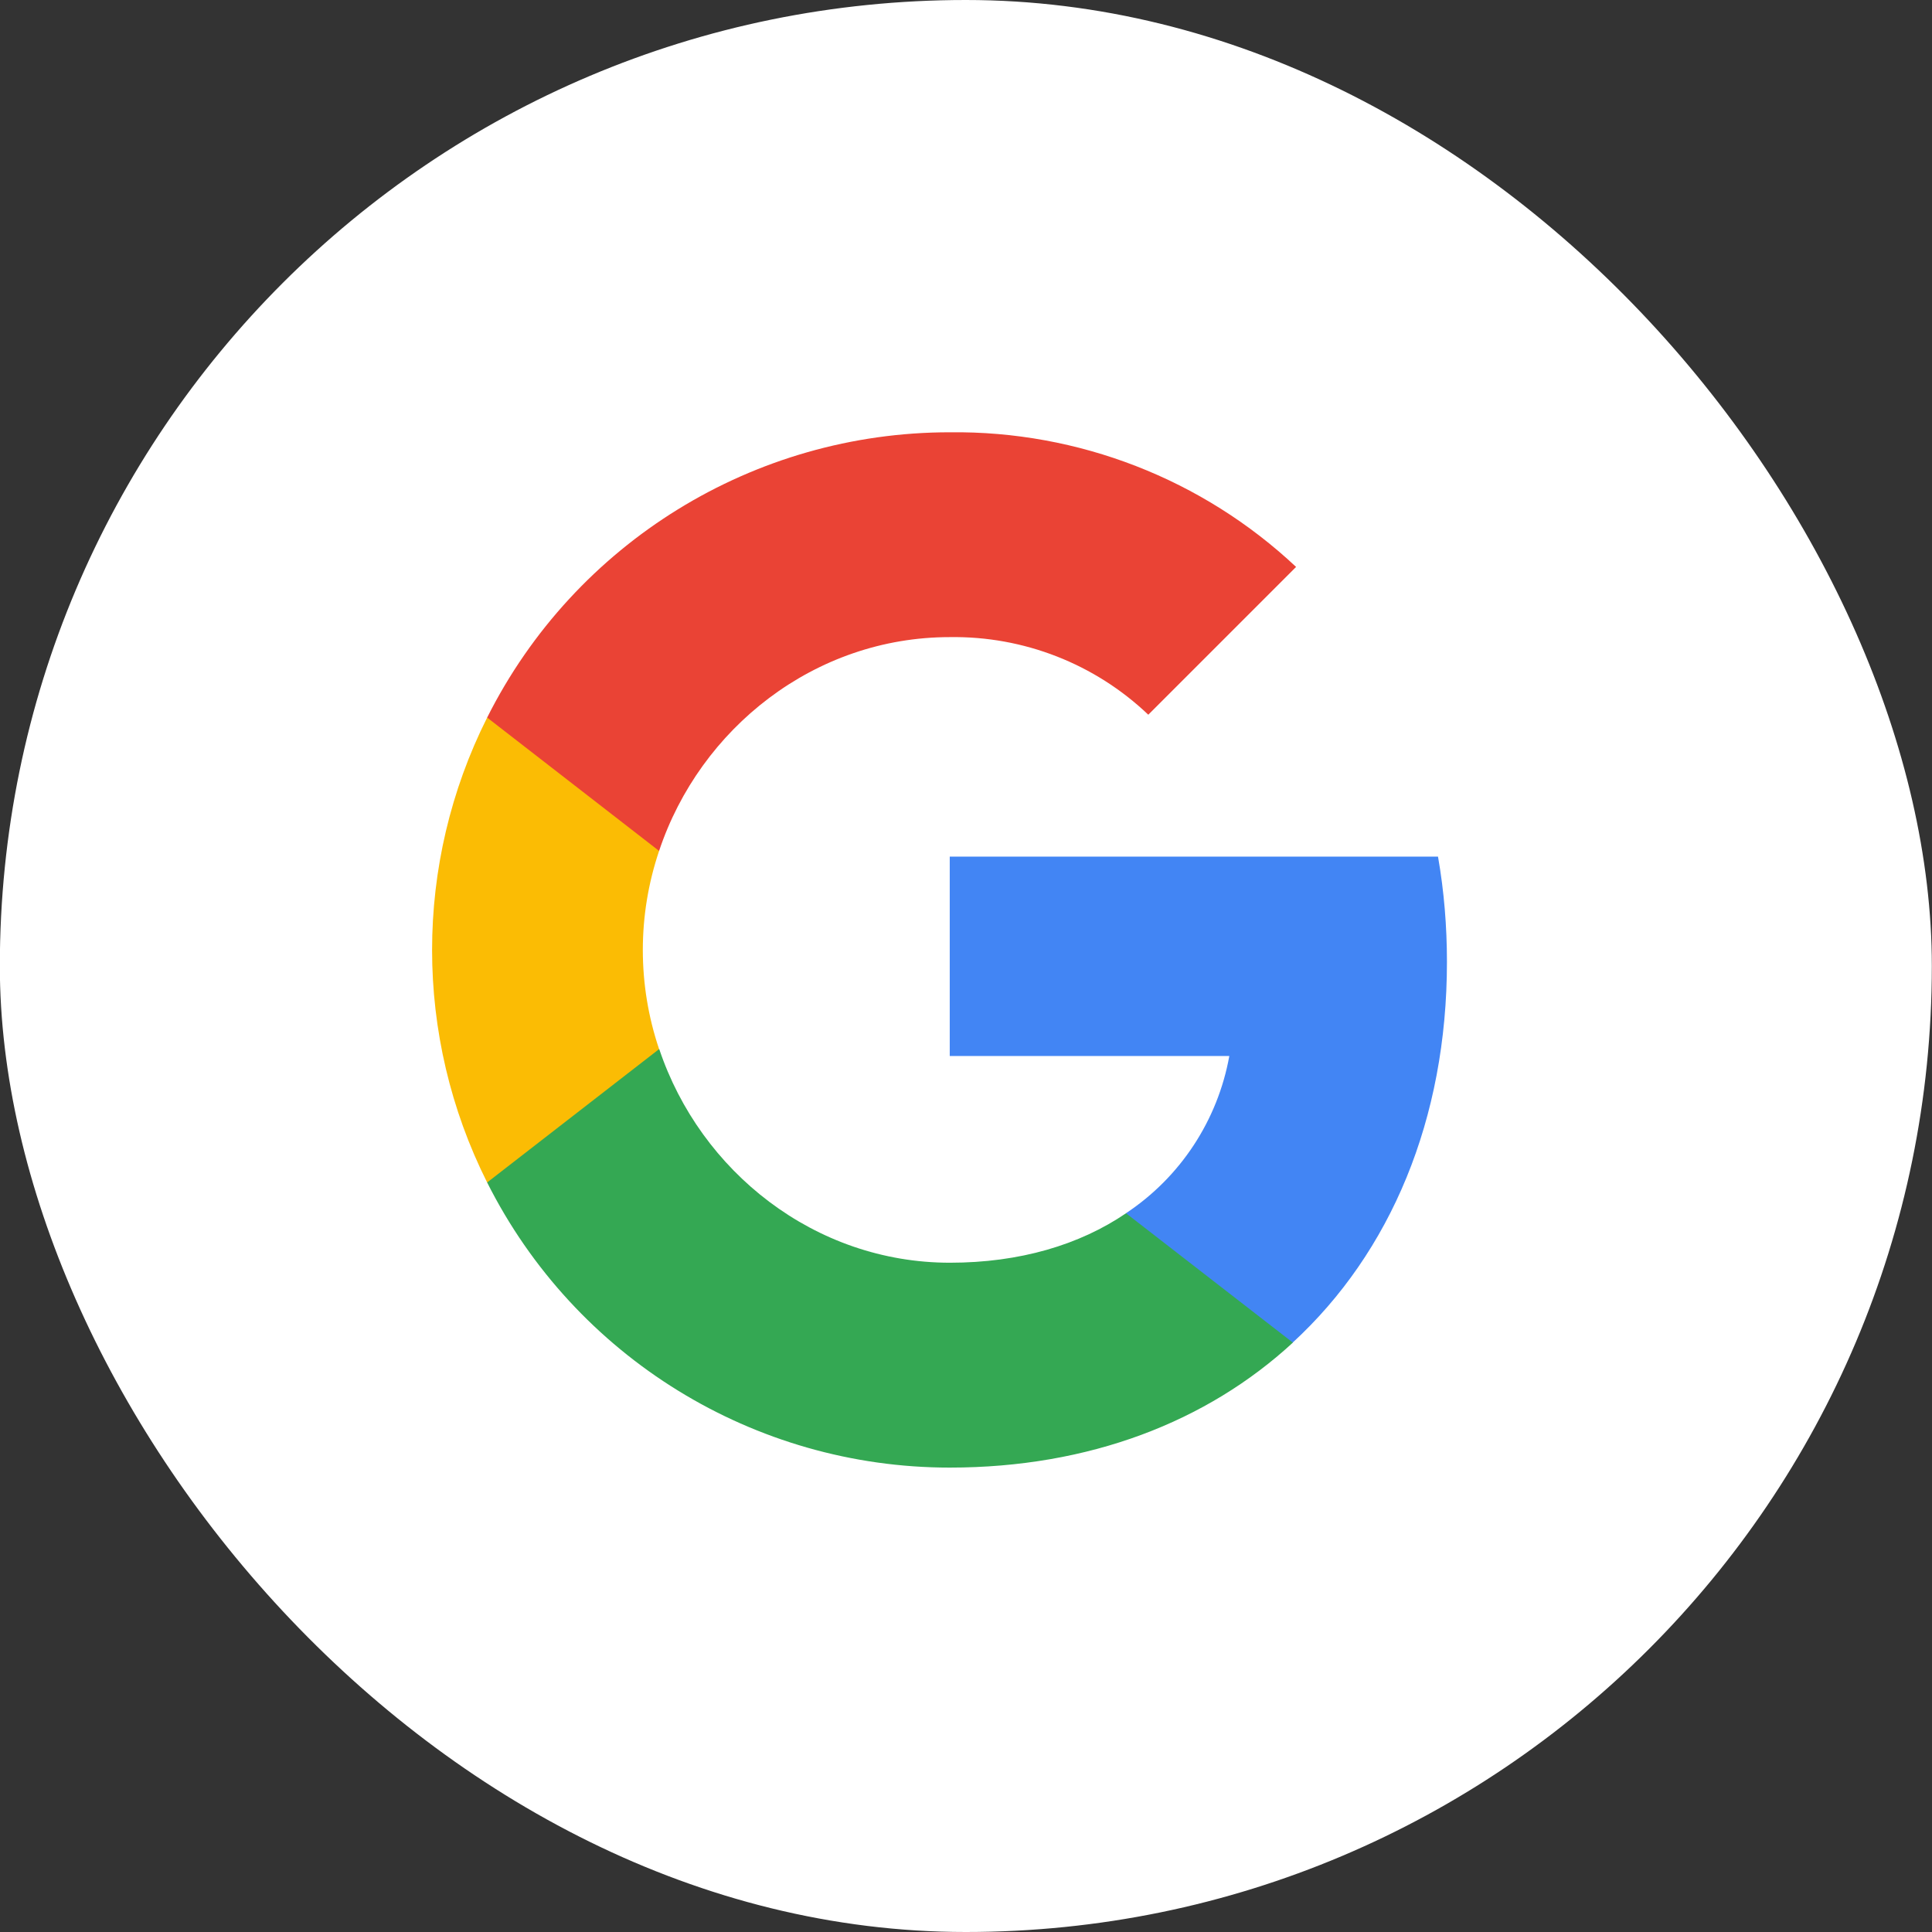
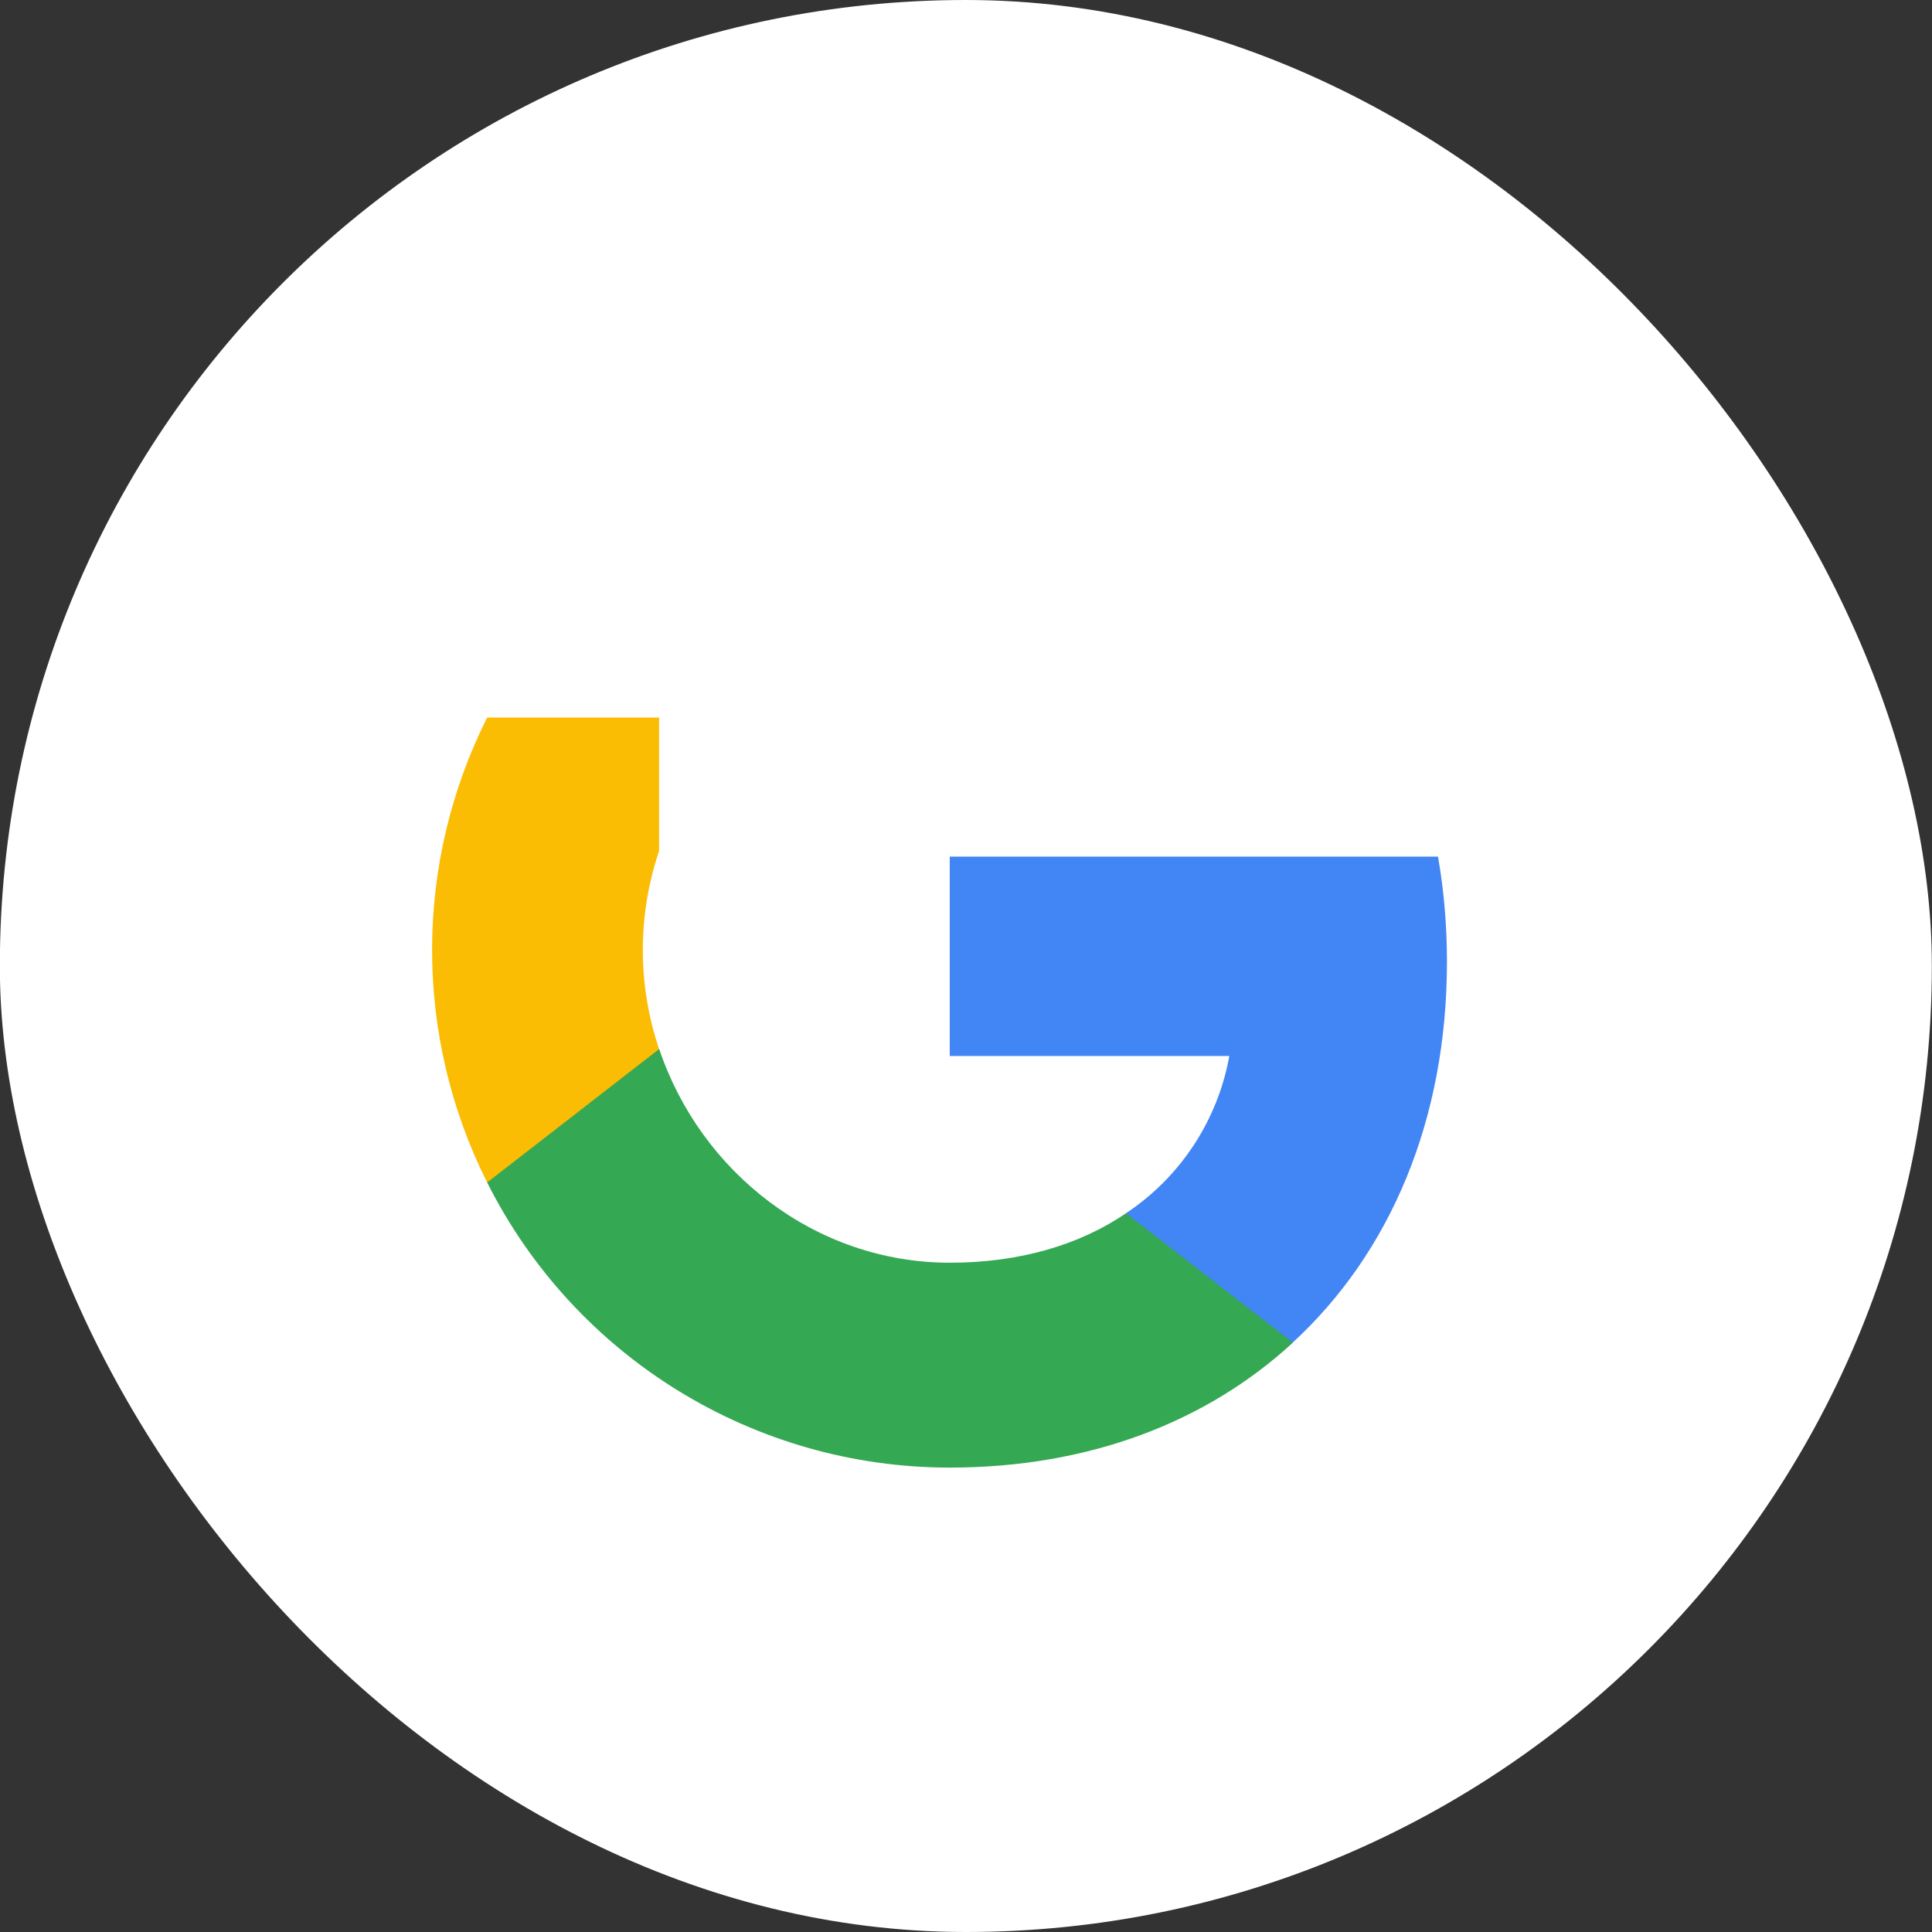
<svg xmlns="http://www.w3.org/2000/svg" width="48" height="48" viewBox="0 0 48 48" fill="none">
  <rect x="0" y="0" width="48" height="48" fill="#333333" stroke="none" />
  <rect x="-0.004" width="48" height="48" rx="24" fill="white" />
  <path d="M35.949 23.896C35.949 23.022 35.878 22.143 35.727 21.283H23.596V26.236H30.542C30.254 27.833 29.328 29.246 27.972 30.144V33.357H32.116C34.55 31.117 35.949 27.809 35.949 23.896Z" fill="#4285F4" />
  <path d="M23.596 36.462C27.064 36.462 29.989 35.323 32.121 33.357L27.976 30.143C26.823 30.928 25.335 31.372 23.6 31.372C20.245 31.372 17.4 29.108 16.379 26.065H12.103V29.378C14.286 33.721 18.733 36.462 23.596 36.462V36.462Z" fill="#34A853" />
  <path d="M16.375 26.065C15.836 24.468 15.836 22.738 16.375 21.141V17.828H12.103C10.279 21.462 10.279 25.744 12.103 29.378L16.375 26.065V26.065Z" fill="#FBBC04" />
-   <path d="M23.596 15.829C25.429 15.801 27.201 16.491 28.529 17.757L32.201 14.085C29.876 11.902 26.79 10.702 23.596 10.74C18.733 10.74 14.286 13.48 12.103 17.828L16.375 21.141C17.391 18.093 20.24 15.829 23.596 15.829V15.829Z" fill="#EA4335" />
</svg>